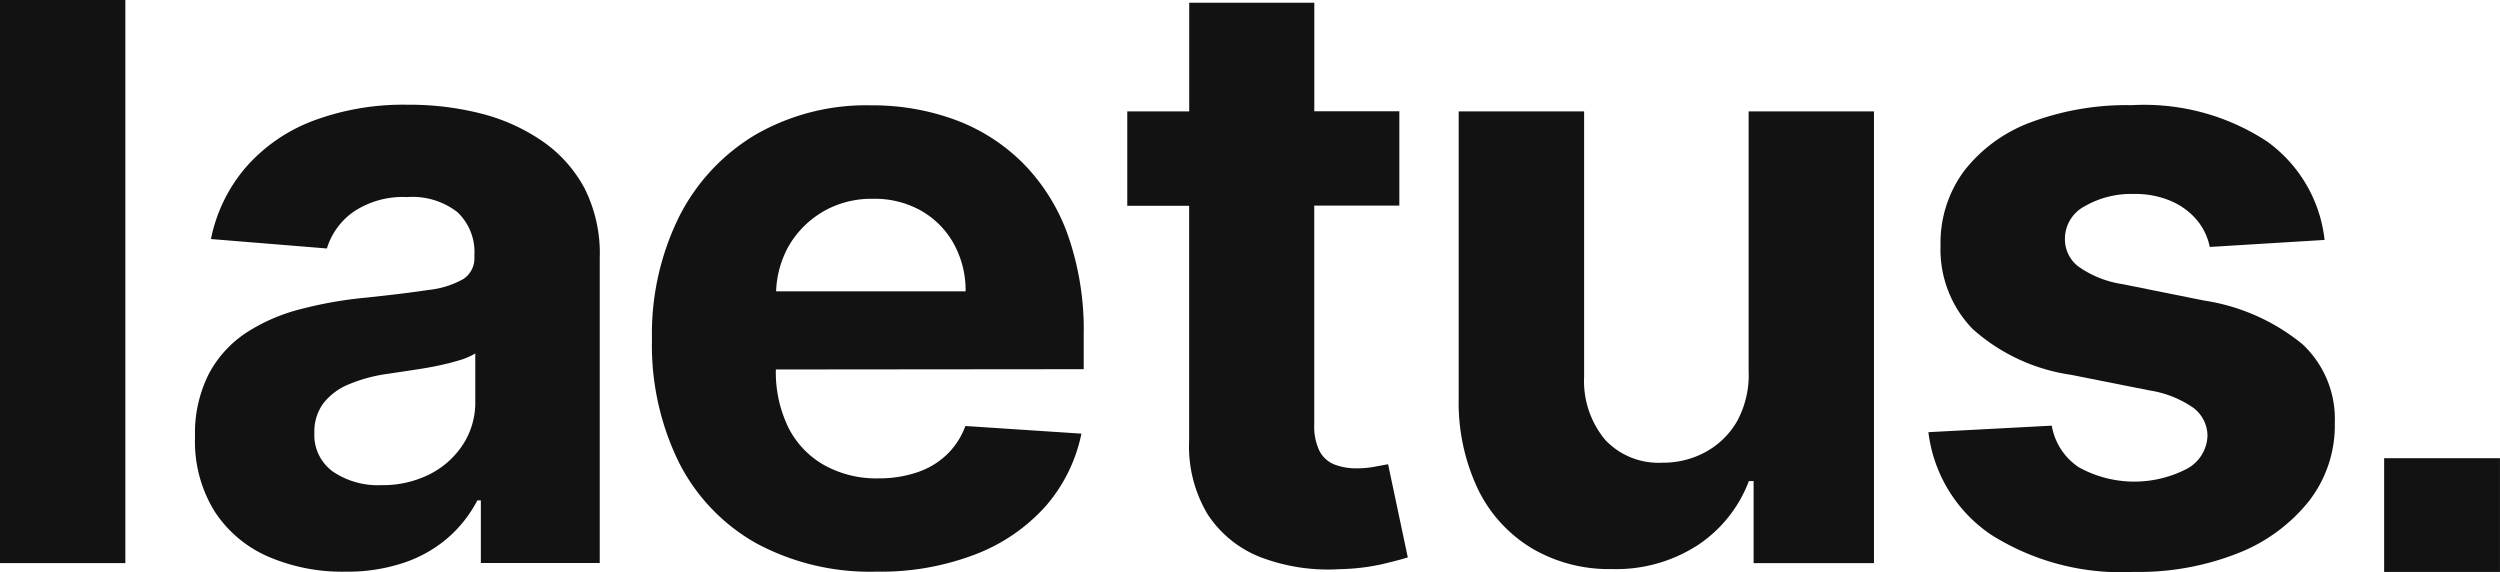
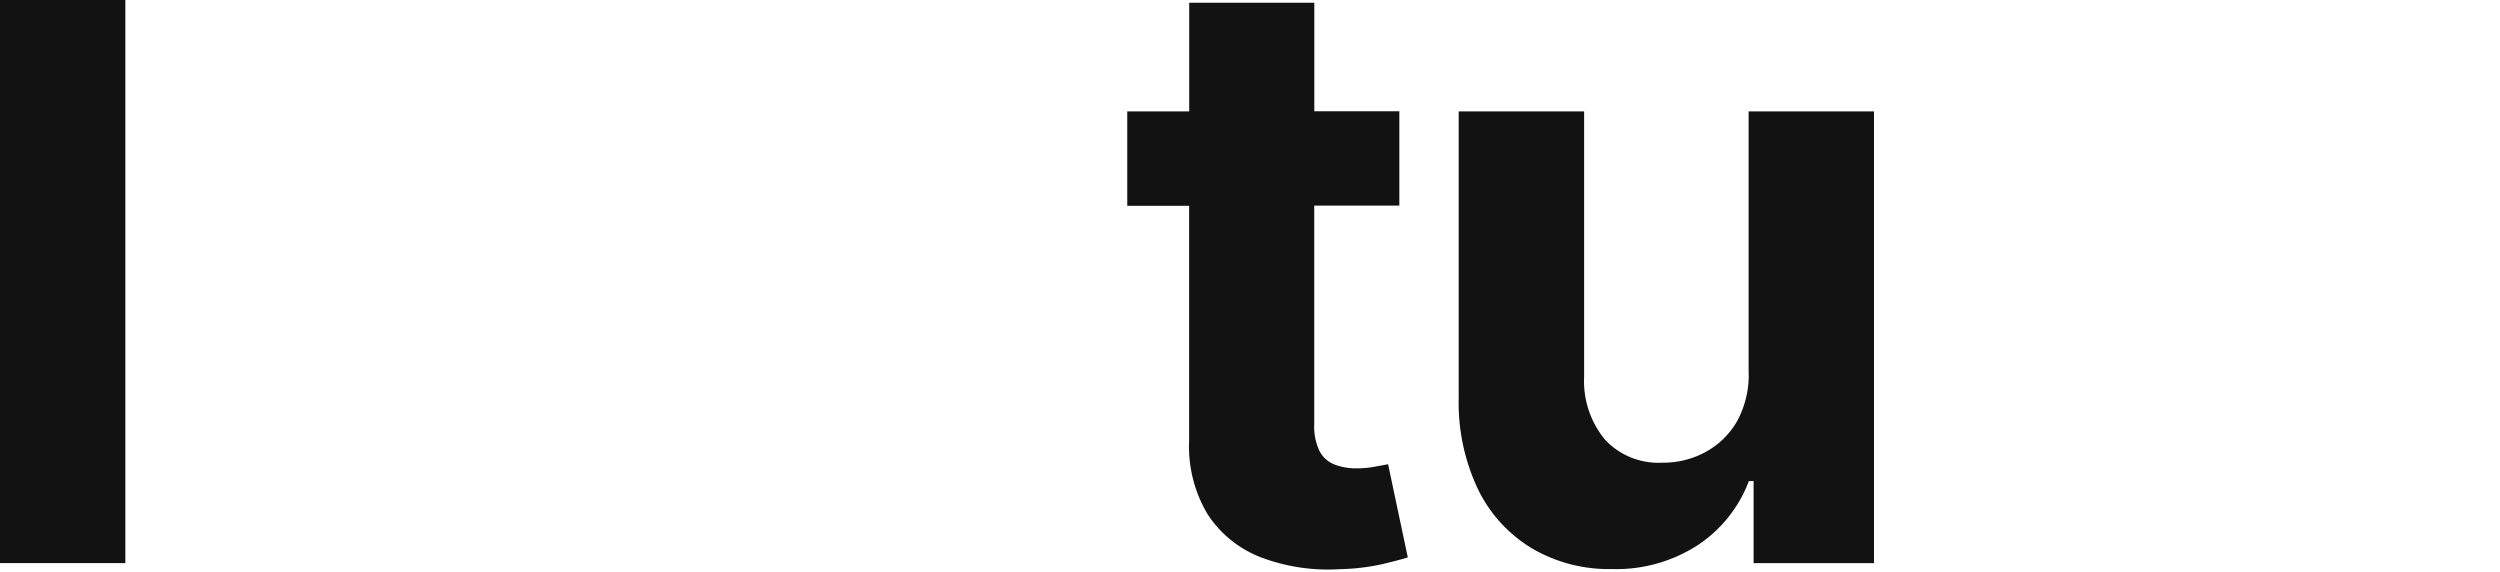
<svg xmlns="http://www.w3.org/2000/svg" id="laetus_logo_simples_Blue_2" data-name="laetus_logo simples Blue 2" width="87.413" height="20" viewBox="0 0 87.413 20">
-   <path id="Caminho_1" data-name="Caminho 1" d="M282.3,57.456H278.25V53.48H282.3Z" transform="translate(-194.888 -37.458)" fill="#121212" />
  <path id="Caminho_2" data-name="Caminho 2" d="M4.383,0V19.689H0V0Z" fill="#121212" />
-   <path id="Caminho_3" data-name="Caminho 3" d="M28.012,28.558a6.522,6.522,0,0,1-2.7-.53,4.251,4.251,0,0,1-1.866-1.576,4.638,4.638,0,0,1-.686-2.6,4.6,4.6,0,0,1,.485-2.214,3.928,3.928,0,0,1,1.315-1.441,6.363,6.363,0,0,1,1.9-.821A14.171,14.171,0,0,1,28.7,18.98q1.378-.144,2.223-.273a3.14,3.14,0,0,0,1.225-.386.863.863,0,0,0,.38-.764v-.063a1.911,1.911,0,0,0-.6-1.513,2.562,2.562,0,0,0-1.747-.521,3.1,3.1,0,0,0-1.884.518,2.436,2.436,0,0,0-.926,1.279l-4.054-.33a5.507,5.507,0,0,1,1.213-2.5,5.875,5.875,0,0,1,2.34-1.627,8.988,8.988,0,0,1,3.331-.569,10.126,10.126,0,0,1,2.526.3,6.648,6.648,0,0,1,2.151.956,4.668,4.668,0,0,1,1.5,1.663,5.054,5.054,0,0,1,.533,2.445v10.66H32.754v-2.19h-.123a4.443,4.443,0,0,1-1.019,1.3,4.575,4.575,0,0,1-1.534.875A6.22,6.22,0,0,1,28.012,28.558Zm1.255-3.026a3.643,3.643,0,0,0,1.708-.386A3,3,0,0,0,32.137,24.1a2.7,2.7,0,0,0,.422-1.5V20.927a2.334,2.334,0,0,1-.56.24c-.237.072-.5.138-.8.2s-.6.108-.9.153l-.8.12a5.393,5.393,0,0,0-1.345.36,2.181,2.181,0,0,0-.9.662,1.657,1.657,0,0,0-.321,1.037,1.576,1.576,0,0,0,.653,1.363A2.8,2.8,0,0,0,29.267,25.532Z" transform="translate(-15.941 -8.569)" fill="#121212" />
-   <path id="Caminho_4" data-name="Caminho 4" d="M91.18,21.519v-1.2a10.018,10.018,0,0,0-.566-3.526,6.846,6.846,0,0,0-1.579-2.5,6.591,6.591,0,0,0-2.367-1.5,8.389,8.389,0,0,0-2.918-.5A7.753,7.753,0,0,0,79.7,13.322a7,7,0,0,0-2.669,2.87,9.237,9.237,0,0,0-.947,4.281,9.287,9.287,0,0,0,.947,4.314,6.717,6.717,0,0,0,2.7,2.819,8.389,8.389,0,0,0,4.194.992,9.222,9.222,0,0,0,3.454-.6,6.321,6.321,0,0,0,2.463-1.681A5.539,5.539,0,0,0,91.1,23.772l-4.057-.267a2.669,2.669,0,0,1-.656,1.007,2.753,2.753,0,0,1-1.043.617,4.131,4.131,0,0,1-1.339.207,3.736,3.736,0,0,1-1.9-.464,3.113,3.113,0,0,1-1.252-1.315,4.413,4.413,0,0,1-.437-2.028h0Zm-9.132-5.5a3.367,3.367,0,0,1,1.765-.458,3.3,3.3,0,0,1,1.681.416,3,3,0,0,1,1.138,1.147,3.38,3.38,0,0,1,.419,1.672H80.425a3.469,3.469,0,0,1,.425-1.555,3.3,3.3,0,0,1,1.2-1.222Z" transform="translate(-53.288 -8.61)" fill="#121212" />
  <path id="Caminho_5" data-name="Caminho 5" d="M140.68,16.456l-.473.087a3.332,3.332,0,0,1-.617.057,2.142,2.142,0,0,1-.779-.132,1.013,1.013,0,0,1-.527-.47,1.968,1.968,0,0,1-.186-.941V7.414h2.975v-3.3H138.1V.32h-4.374v3.8H131.56v3.3h2.163v8.218a4.617,4.617,0,0,0,.647,2.568,3.9,3.9,0,0,0,1.849,1.5,6.636,6.636,0,0,0,2.771.419,7.553,7.553,0,0,0,1.453-.168q.6-.141.926-.243Z" transform="translate(-92.145 -0.224)" fill="#121212" />
  <path id="Caminho_6" data-name="Caminho 6" d="M180.375,22.066V13h4.383V28.795h-4.209v-2.87h-.165a4.659,4.659,0,0,1-1.774,2.232,5.237,5.237,0,0,1-3.02.845,5.309,5.309,0,0,1-2.789-.722,4.916,4.916,0,0,1-1.878-2.046,7.059,7.059,0,0,1-.686-3.179V13h4.386v9.287a3.2,3.2,0,0,0,.749,2.211,2.556,2.556,0,0,0,1.983.785,3.089,3.089,0,0,0,1.5-.366,2.831,2.831,0,0,0,1.117-1.085A3.376,3.376,0,0,0,180.375,22.066Z" transform="translate(-119.234 -9.105)" fill="#121212" />
-   <path id="Caminho_7" data-name="Caminho 7" d="M238.913,16.978l-4.015.246a2.115,2.115,0,0,0-.443-.932,2.421,2.421,0,0,0-.9-.668,3.125,3.125,0,0,0-1.312-.252,3.235,3.235,0,0,0-1.717.428,1.285,1.285,0,0,0-.692,1.138,1.2,1.2,0,0,0,.452.956,3.577,3.577,0,0,0,1.555.629l2.861.575a7.12,7.12,0,0,1,3.436,1.525,3.577,3.577,0,0,1,1.132,2.756,4.311,4.311,0,0,1-.9,2.726,5.929,5.929,0,0,1-2.49,1.828,9.44,9.44,0,0,1-3.652.653,8.5,8.5,0,0,1-4.994-1.312A5.06,5.06,0,0,1,225.06,23.7l4.314-.228a2.181,2.181,0,0,0,.947,1.456,4,4,0,0,0,3.781.051,1.36,1.36,0,0,0,.716-1.156,1.231,1.231,0,0,0-.506-.983,3.67,3.67,0,0,0-1.522-.6l-2.738-.545a6.563,6.563,0,0,1-3.442-1.6,3.99,3.99,0,0,1-1.126-2.915,4.227,4.227,0,0,1,.83-2.621,5.258,5.258,0,0,1,2.325-1.693,9.569,9.569,0,0,1,3.535-.6,7.826,7.826,0,0,1,4.719,1.264A4.9,4.9,0,0,1,238.913,16.978Z" transform="translate(-157.633 -8.589)" fill="#121212" />
</svg>